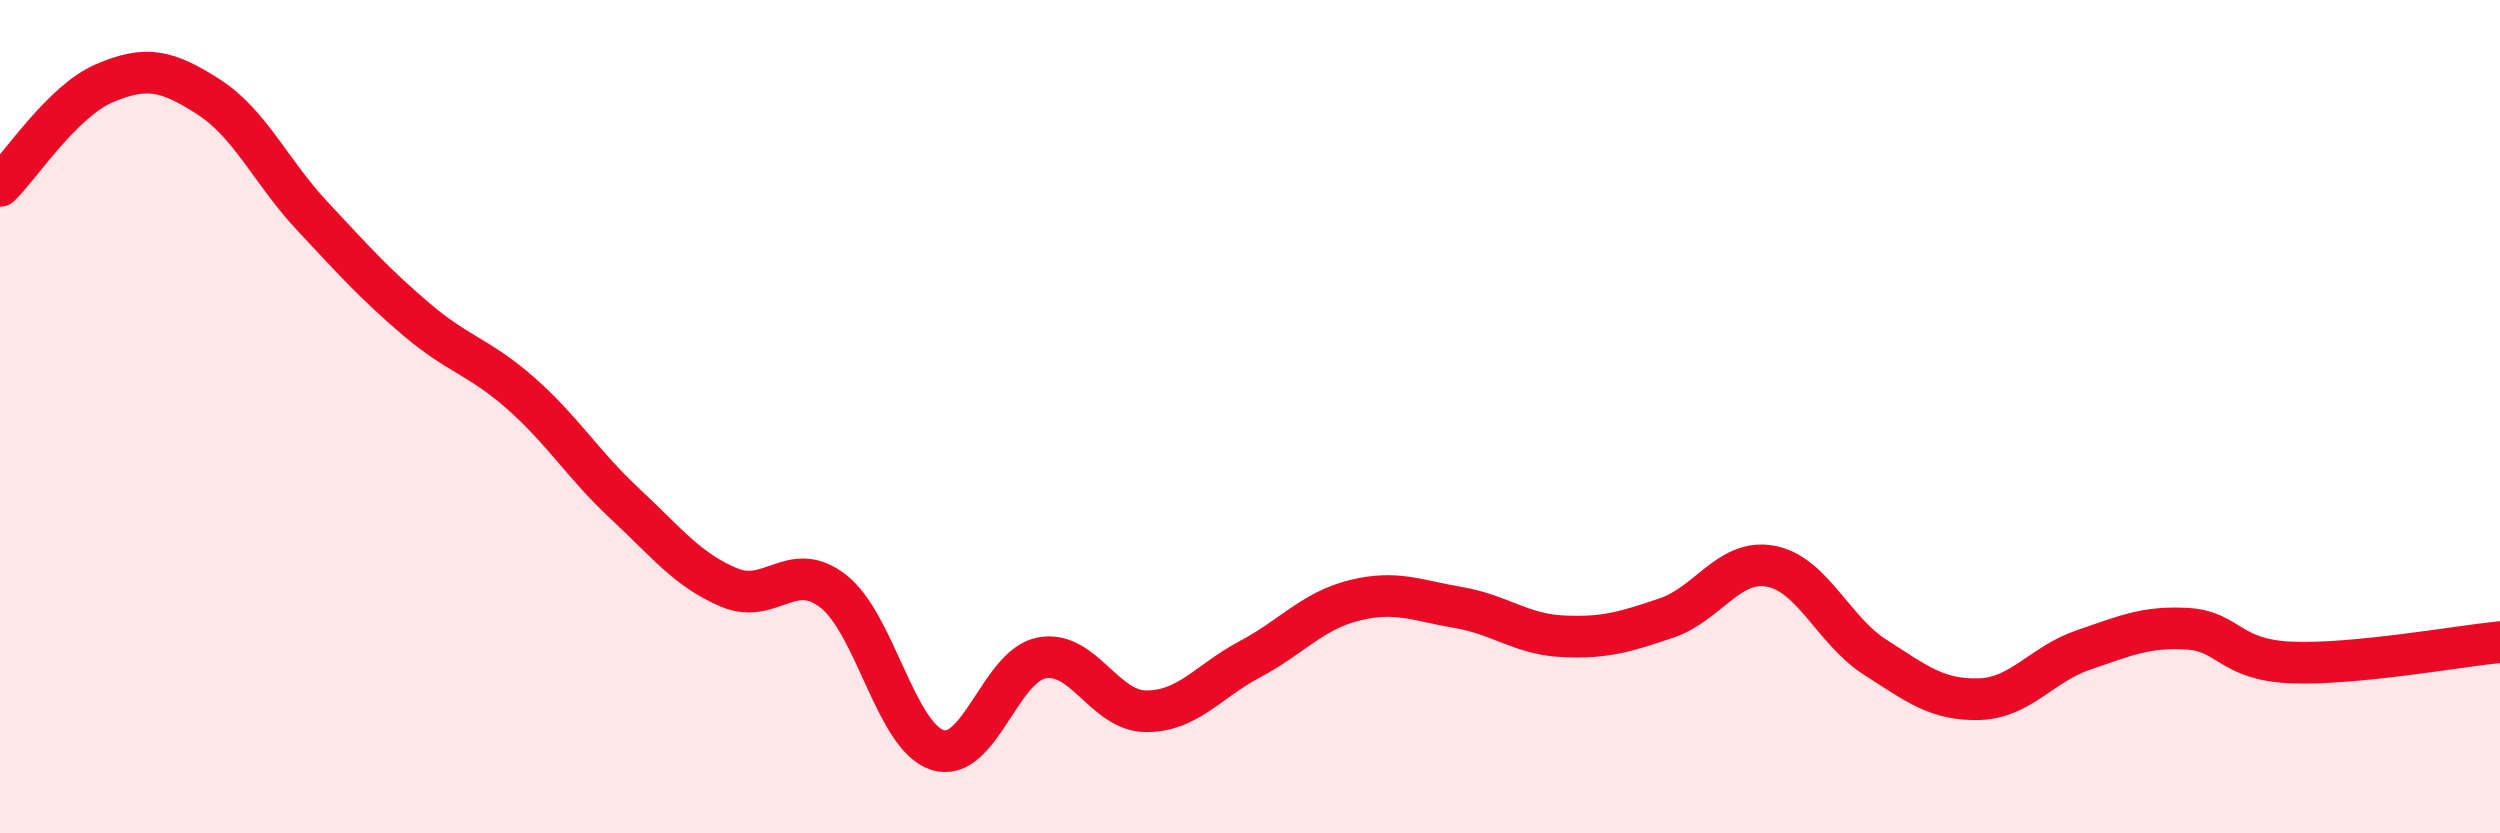
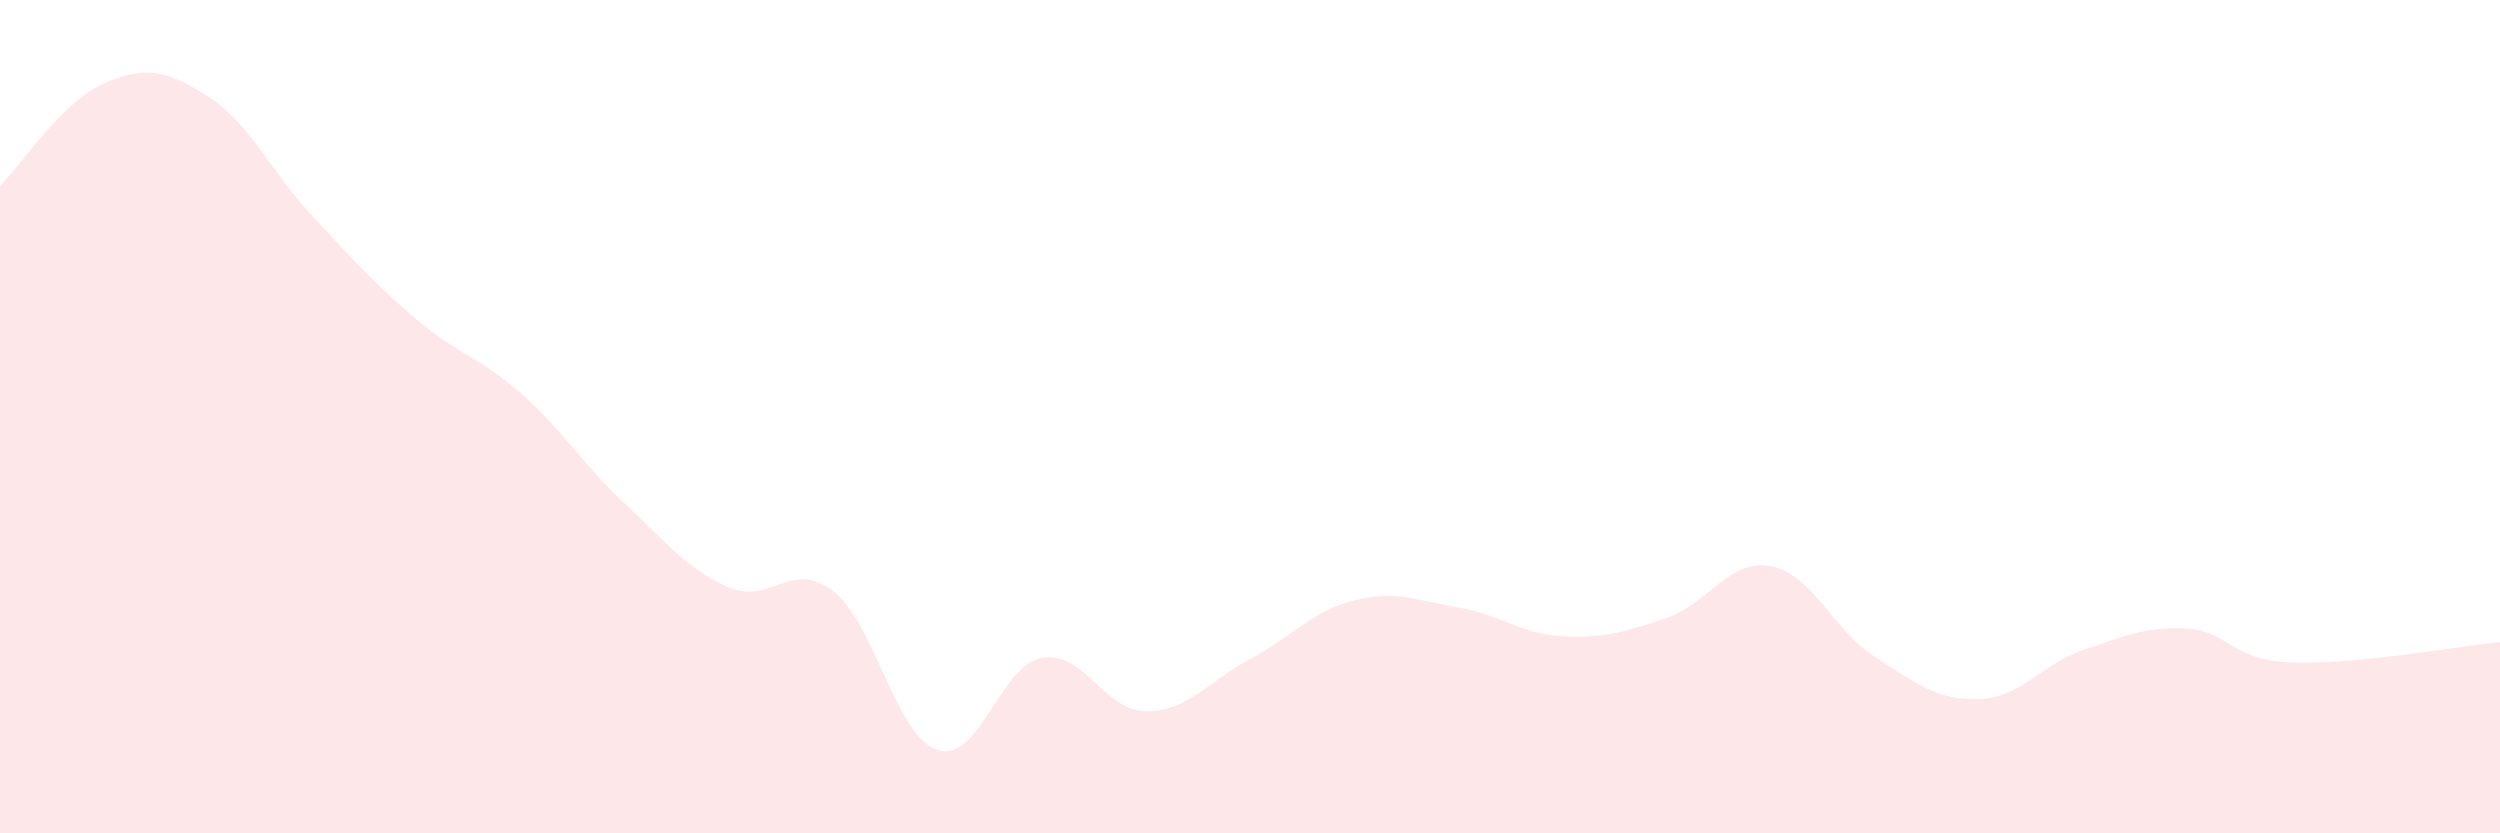
<svg xmlns="http://www.w3.org/2000/svg" width="60" height="20" viewBox="0 0 60 20">
  <path d="M 0,4.46 C 0.5,3.97 1.5,2.43 2.5,2 C 3.5,1.57 4,1.68 5,2.32 C 6,2.96 6.5,4.12 7.5,5.19 C 8.5,6.26 9,6.82 10,7.67 C 11,8.52 11.5,8.56 12.5,9.44 C 13.5,10.32 14,11.16 15,12.09 C 16,13.02 16.5,13.68 17.5,14.1 C 18.5,14.52 19,13.41 20,14.19 C 21,14.97 21.5,17.68 22.5,18 C 23.5,18.32 24,15.98 25,15.79 C 26,15.6 26.5,17.06 27.5,17.07 C 28.5,17.08 29,16.35 30,15.82 C 31,15.29 31.5,14.66 32.5,14.41 C 33.5,14.16 34,14.41 35,14.58 C 36,14.75 36.5,15.22 37.5,15.27 C 38.5,15.32 39,15.17 40,14.83 C 41,14.49 41.5,13.4 42.5,13.59 C 43.5,13.78 44,15.13 45,15.77 C 46,16.41 46.5,16.81 47.5,16.78 C 48.5,16.75 49,15.94 50,15.6 C 51,15.26 51.5,15.03 52.5,15.09 C 53.5,15.15 53.5,15.84 55,15.9 C 56.5,15.96 59,15.51 60,15.41L60 20L0 20Z" fill="#EB0A25" opacity="0.1" stroke-linecap="round" stroke-linejoin="round" />
-   <path d="M 0,4.46 C 0.5,3.97 1.5,2.43 2.5,2 C 3.5,1.57 4,1.68 5,2.32 C 6,2.96 6.5,4.12 7.5,5.19 C 8.5,6.26 9,6.82 10,7.67 C 11,8.52 11.5,8.56 12.5,9.44 C 13.5,10.32 14,11.16 15,12.09 C 16,13.02 16.5,13.68 17.5,14.1 C 18.5,14.52 19,13.41 20,14.19 C 21,14.97 21.5,17.68 22.5,18 C 23.5,18.32 24,15.98 25,15.79 C 26,15.6 26.5,17.06 27.5,17.07 C 28.5,17.08 29,16.35 30,15.82 C 31,15.29 31.5,14.66 32.5,14.41 C 33.5,14.16 34,14.41 35,14.58 C 36,14.75 36.5,15.22 37.5,15.27 C 38.5,15.32 39,15.17 40,14.83 C 41,14.49 41.5,13.4 42.5,13.59 C 43.5,13.78 44,15.13 45,15.77 C 46,16.41 46.5,16.81 47.5,16.78 C 48.5,16.75 49,15.94 50,15.6 C 51,15.26 51.5,15.03 52.5,15.09 C 53.5,15.15 53.5,15.84 55,15.9 C 56.5,15.96 59,15.51 60,15.41" stroke="#EB0A25" stroke-width="1" fill="none" stroke-linecap="round" stroke-linejoin="round" />
</svg>